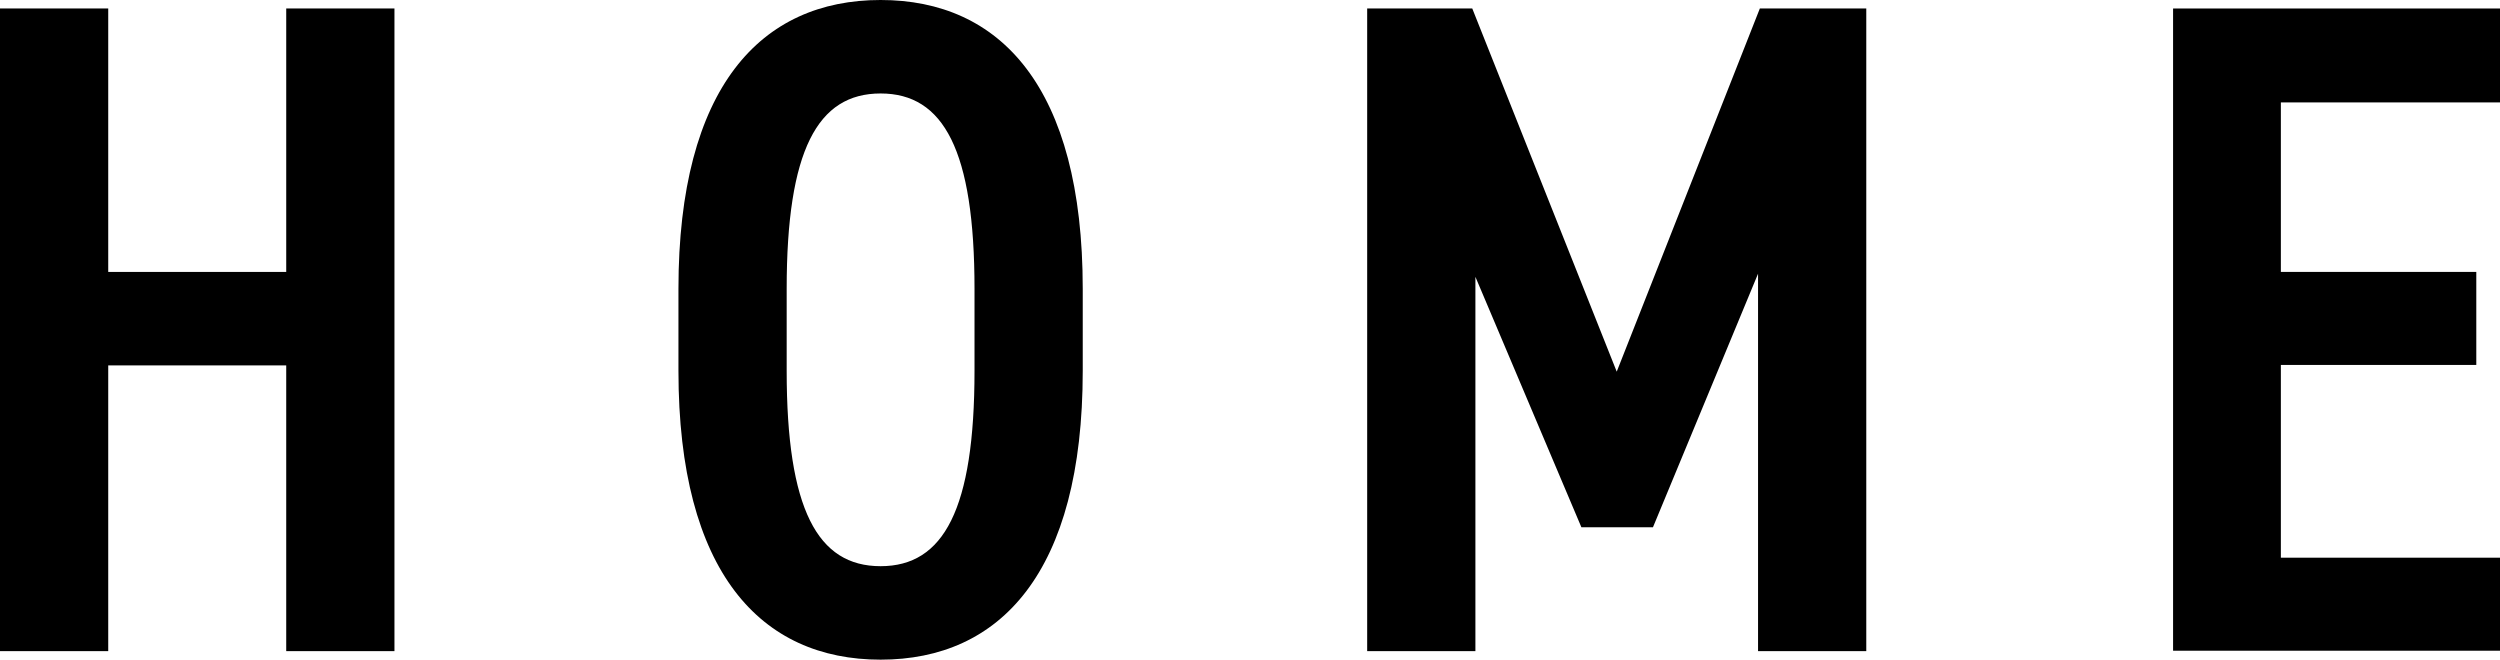
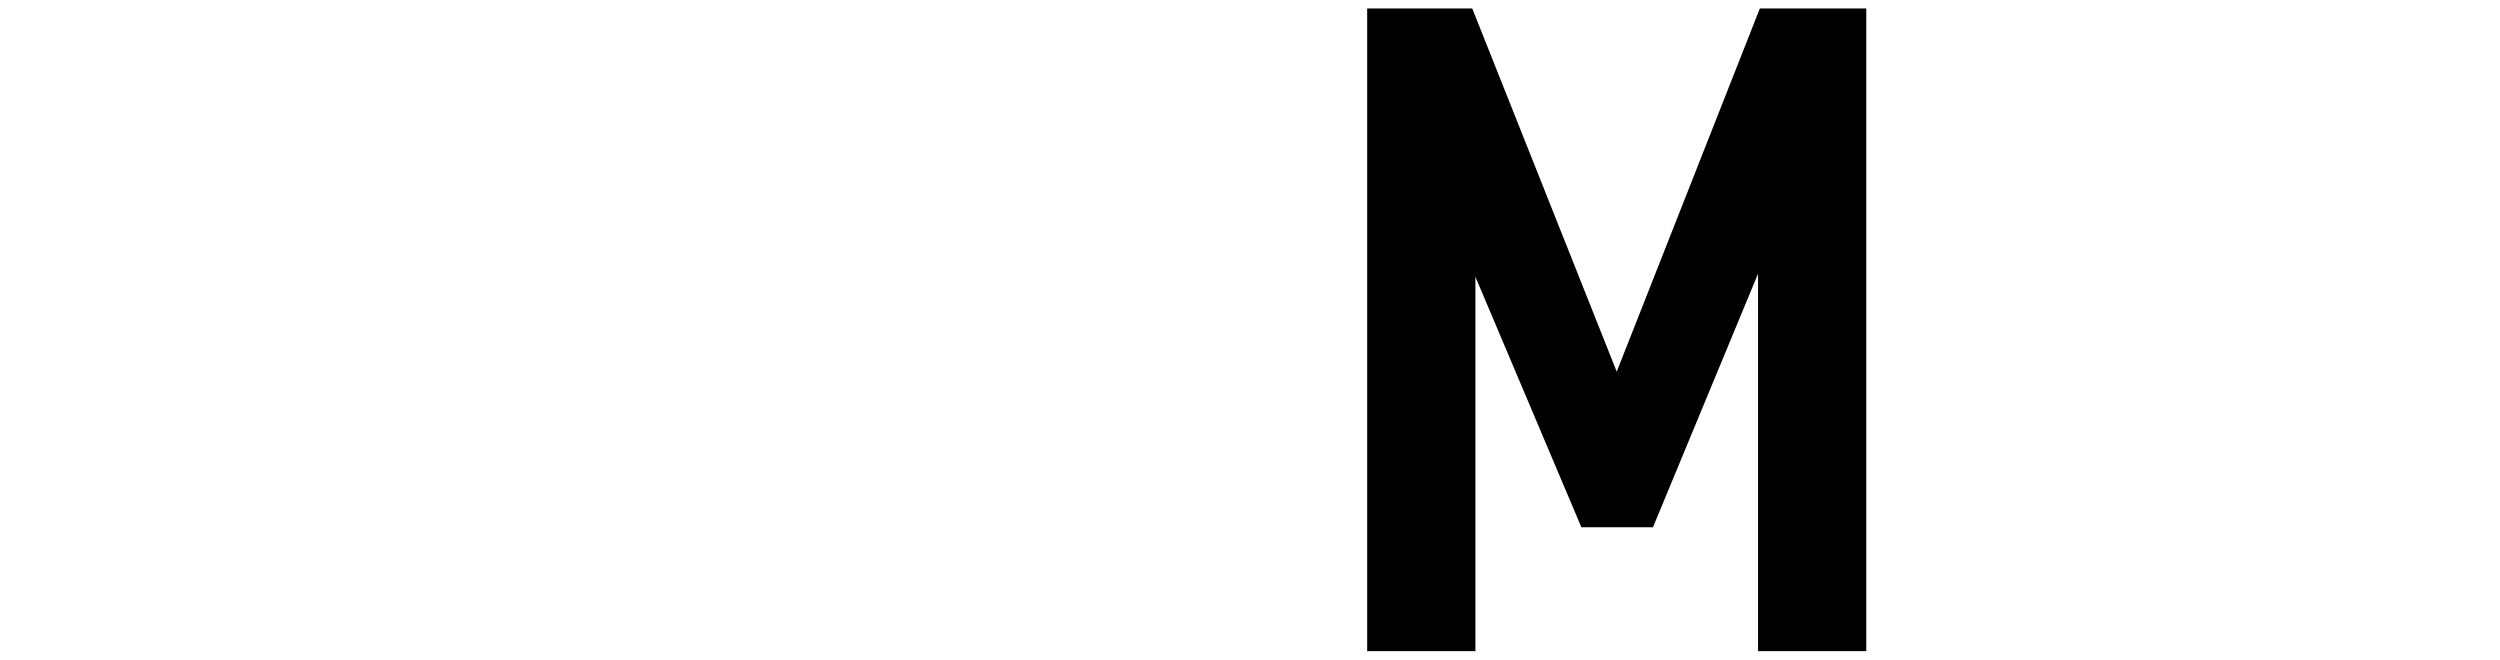
<svg xmlns="http://www.w3.org/2000/svg" id="_レイヤー_2" data-name="レイヤー 2" viewBox="0 0 55.9 14.75">
  <g id="_レイヤー_4" data-name="レイヤー 4">
    <g>
-       <path d="M2.42,6.08h3.98V.19h2.42V14.56h-2.42v-6.39H2.42v6.39H0V.19H2.42V6.08Z" />
-       <path d="M15.17,8.29v-1.83c0-4.52,1.85-6.46,4.52-6.46s4.52,1.94,4.52,6.46v1.83c0,4.52-1.85,6.46-4.52,6.46s-4.52-1.94-4.52-6.46Zm2.42-1.83v1.83c0,3.1,.69,4.37,2.1,4.37s2.1-1.27,2.1-4.37v-1.83c0-3.1-.69-4.37-2.1-4.37s-2.1,1.27-2.1,4.37Z" />
      <path d="M36.15,8.31L39.35,.19h2.38V14.56h-2.42V6.12l-2.35,5.67h-1.6l-2.37-5.6V14.56h-2.42V.19h2.35l3.23,8.12Z" />
-       <path d="M55.9,.19V2.29h-4.9v3.79h4.37v2.08h-4.37v4.31h4.9v2.08h-7.31V.19h7.31Z" />
    </g>
  </g>
</svg>